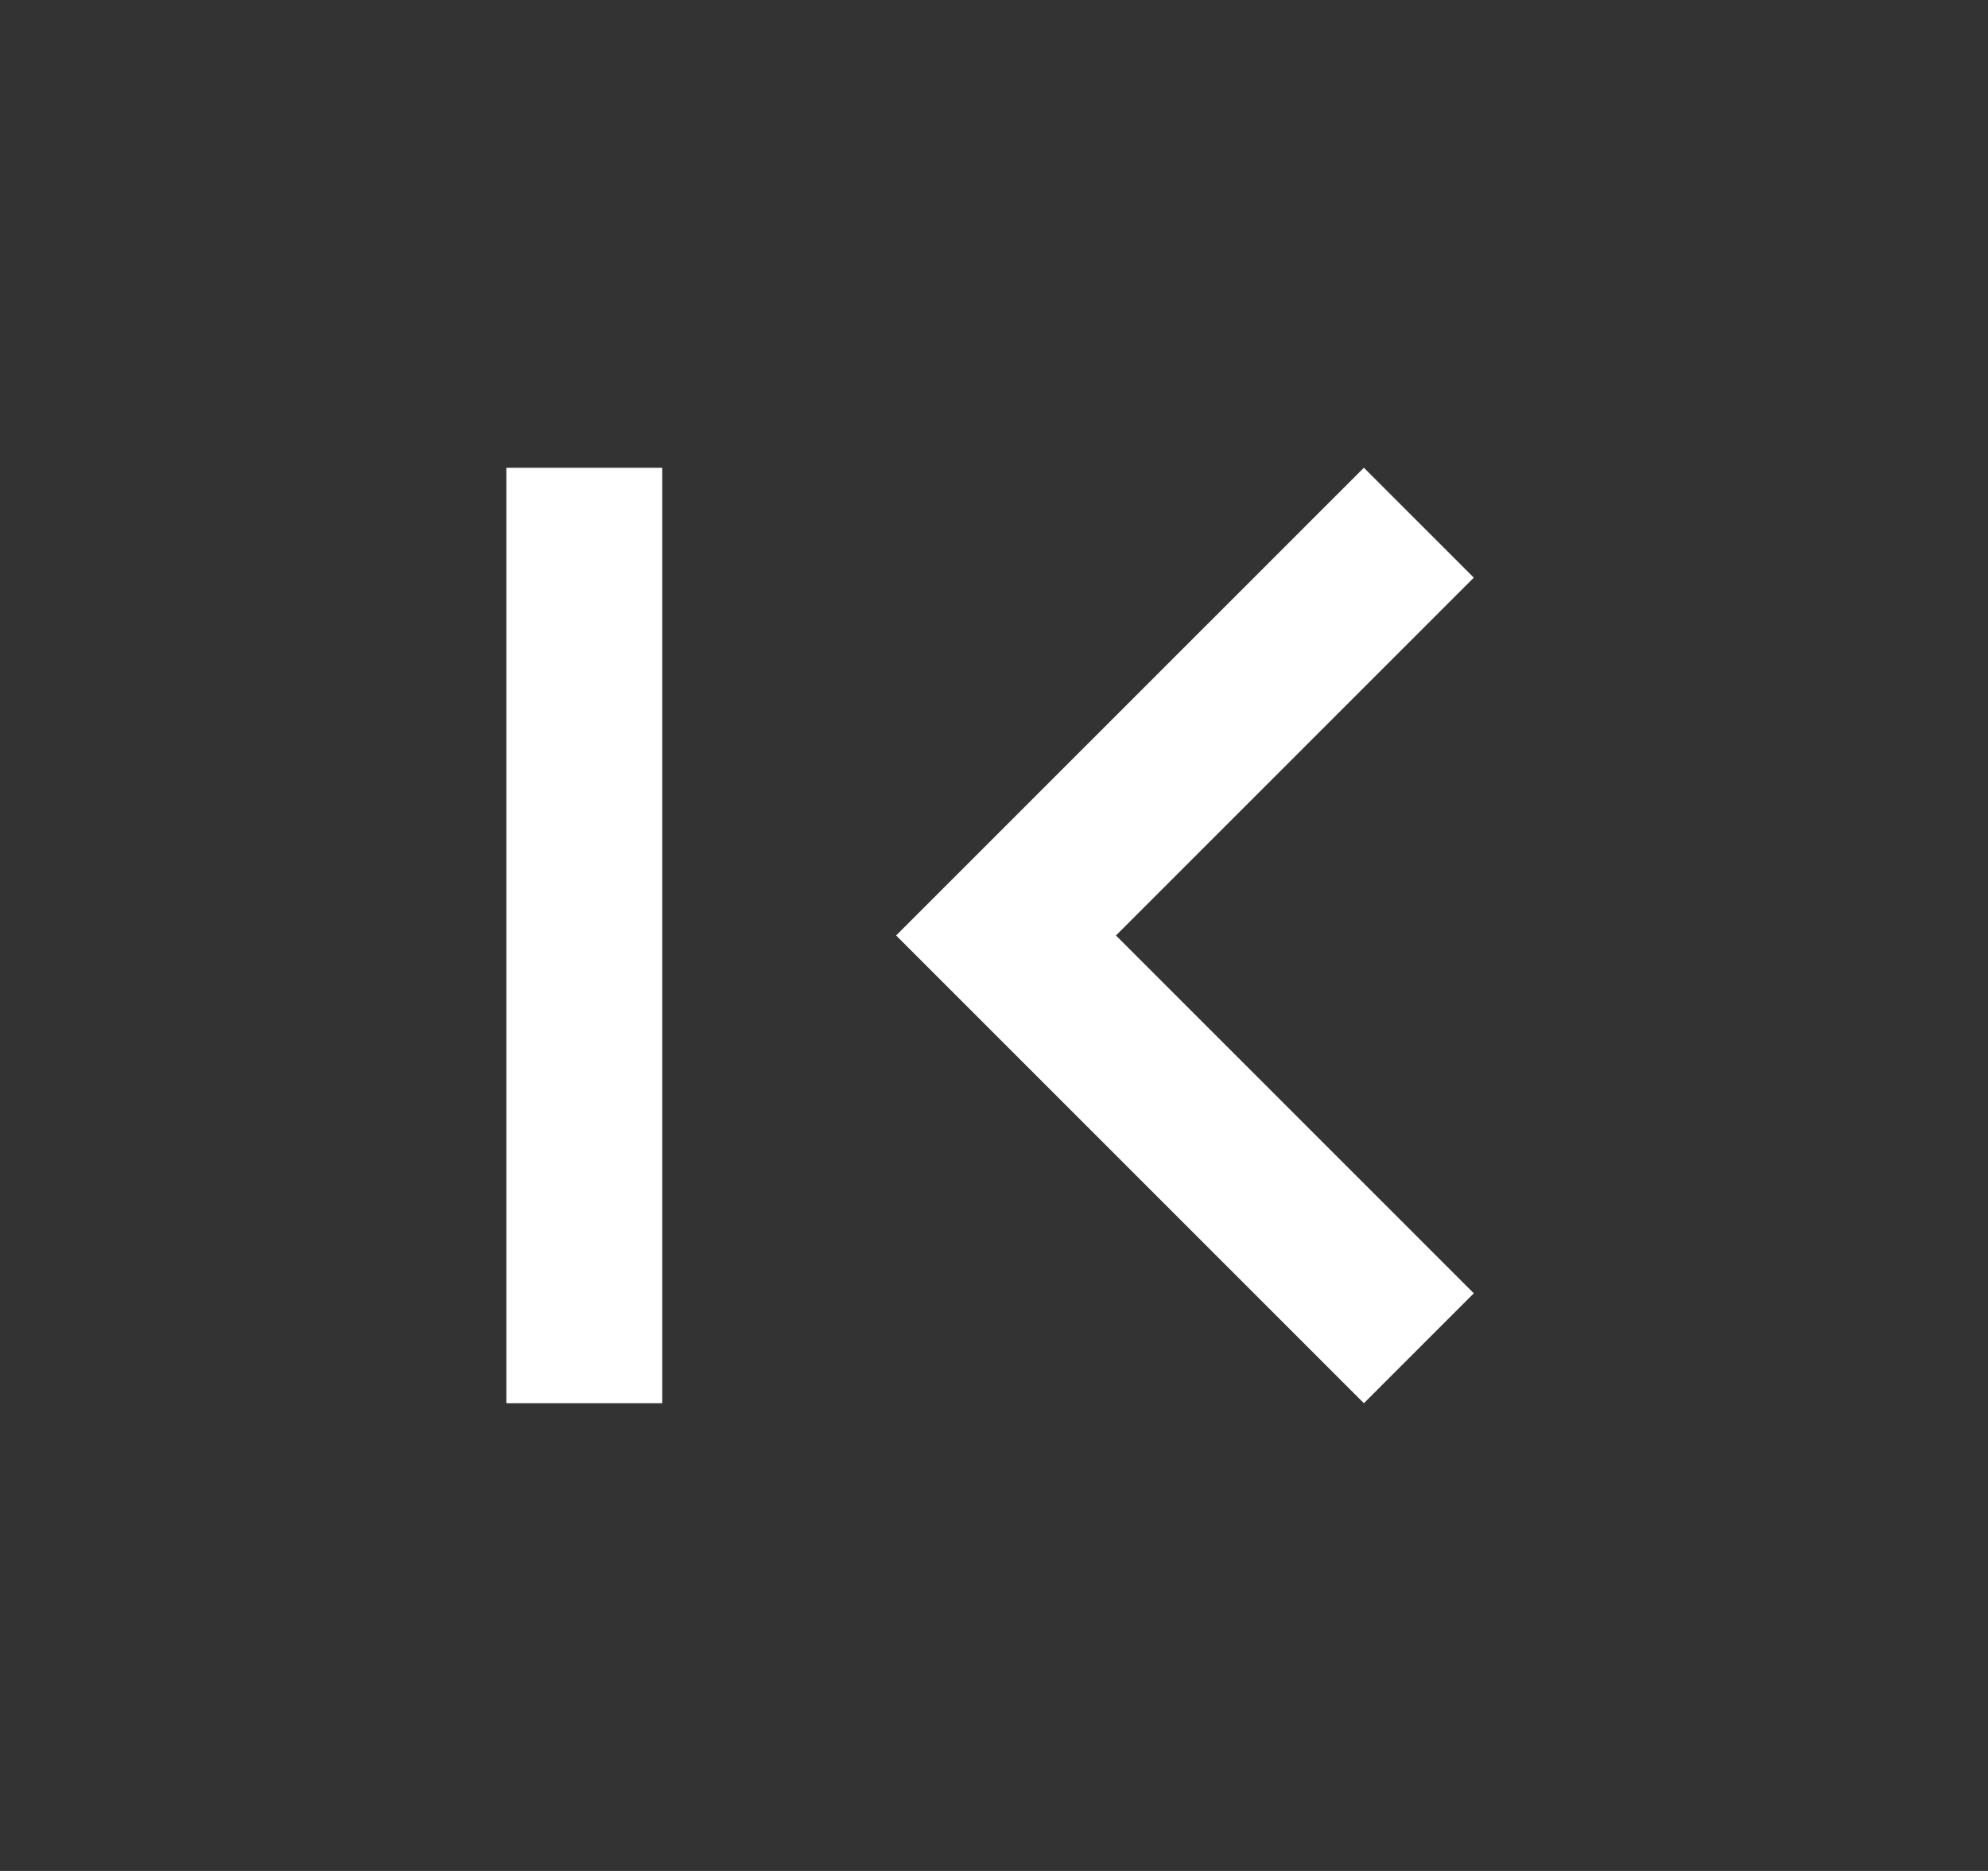
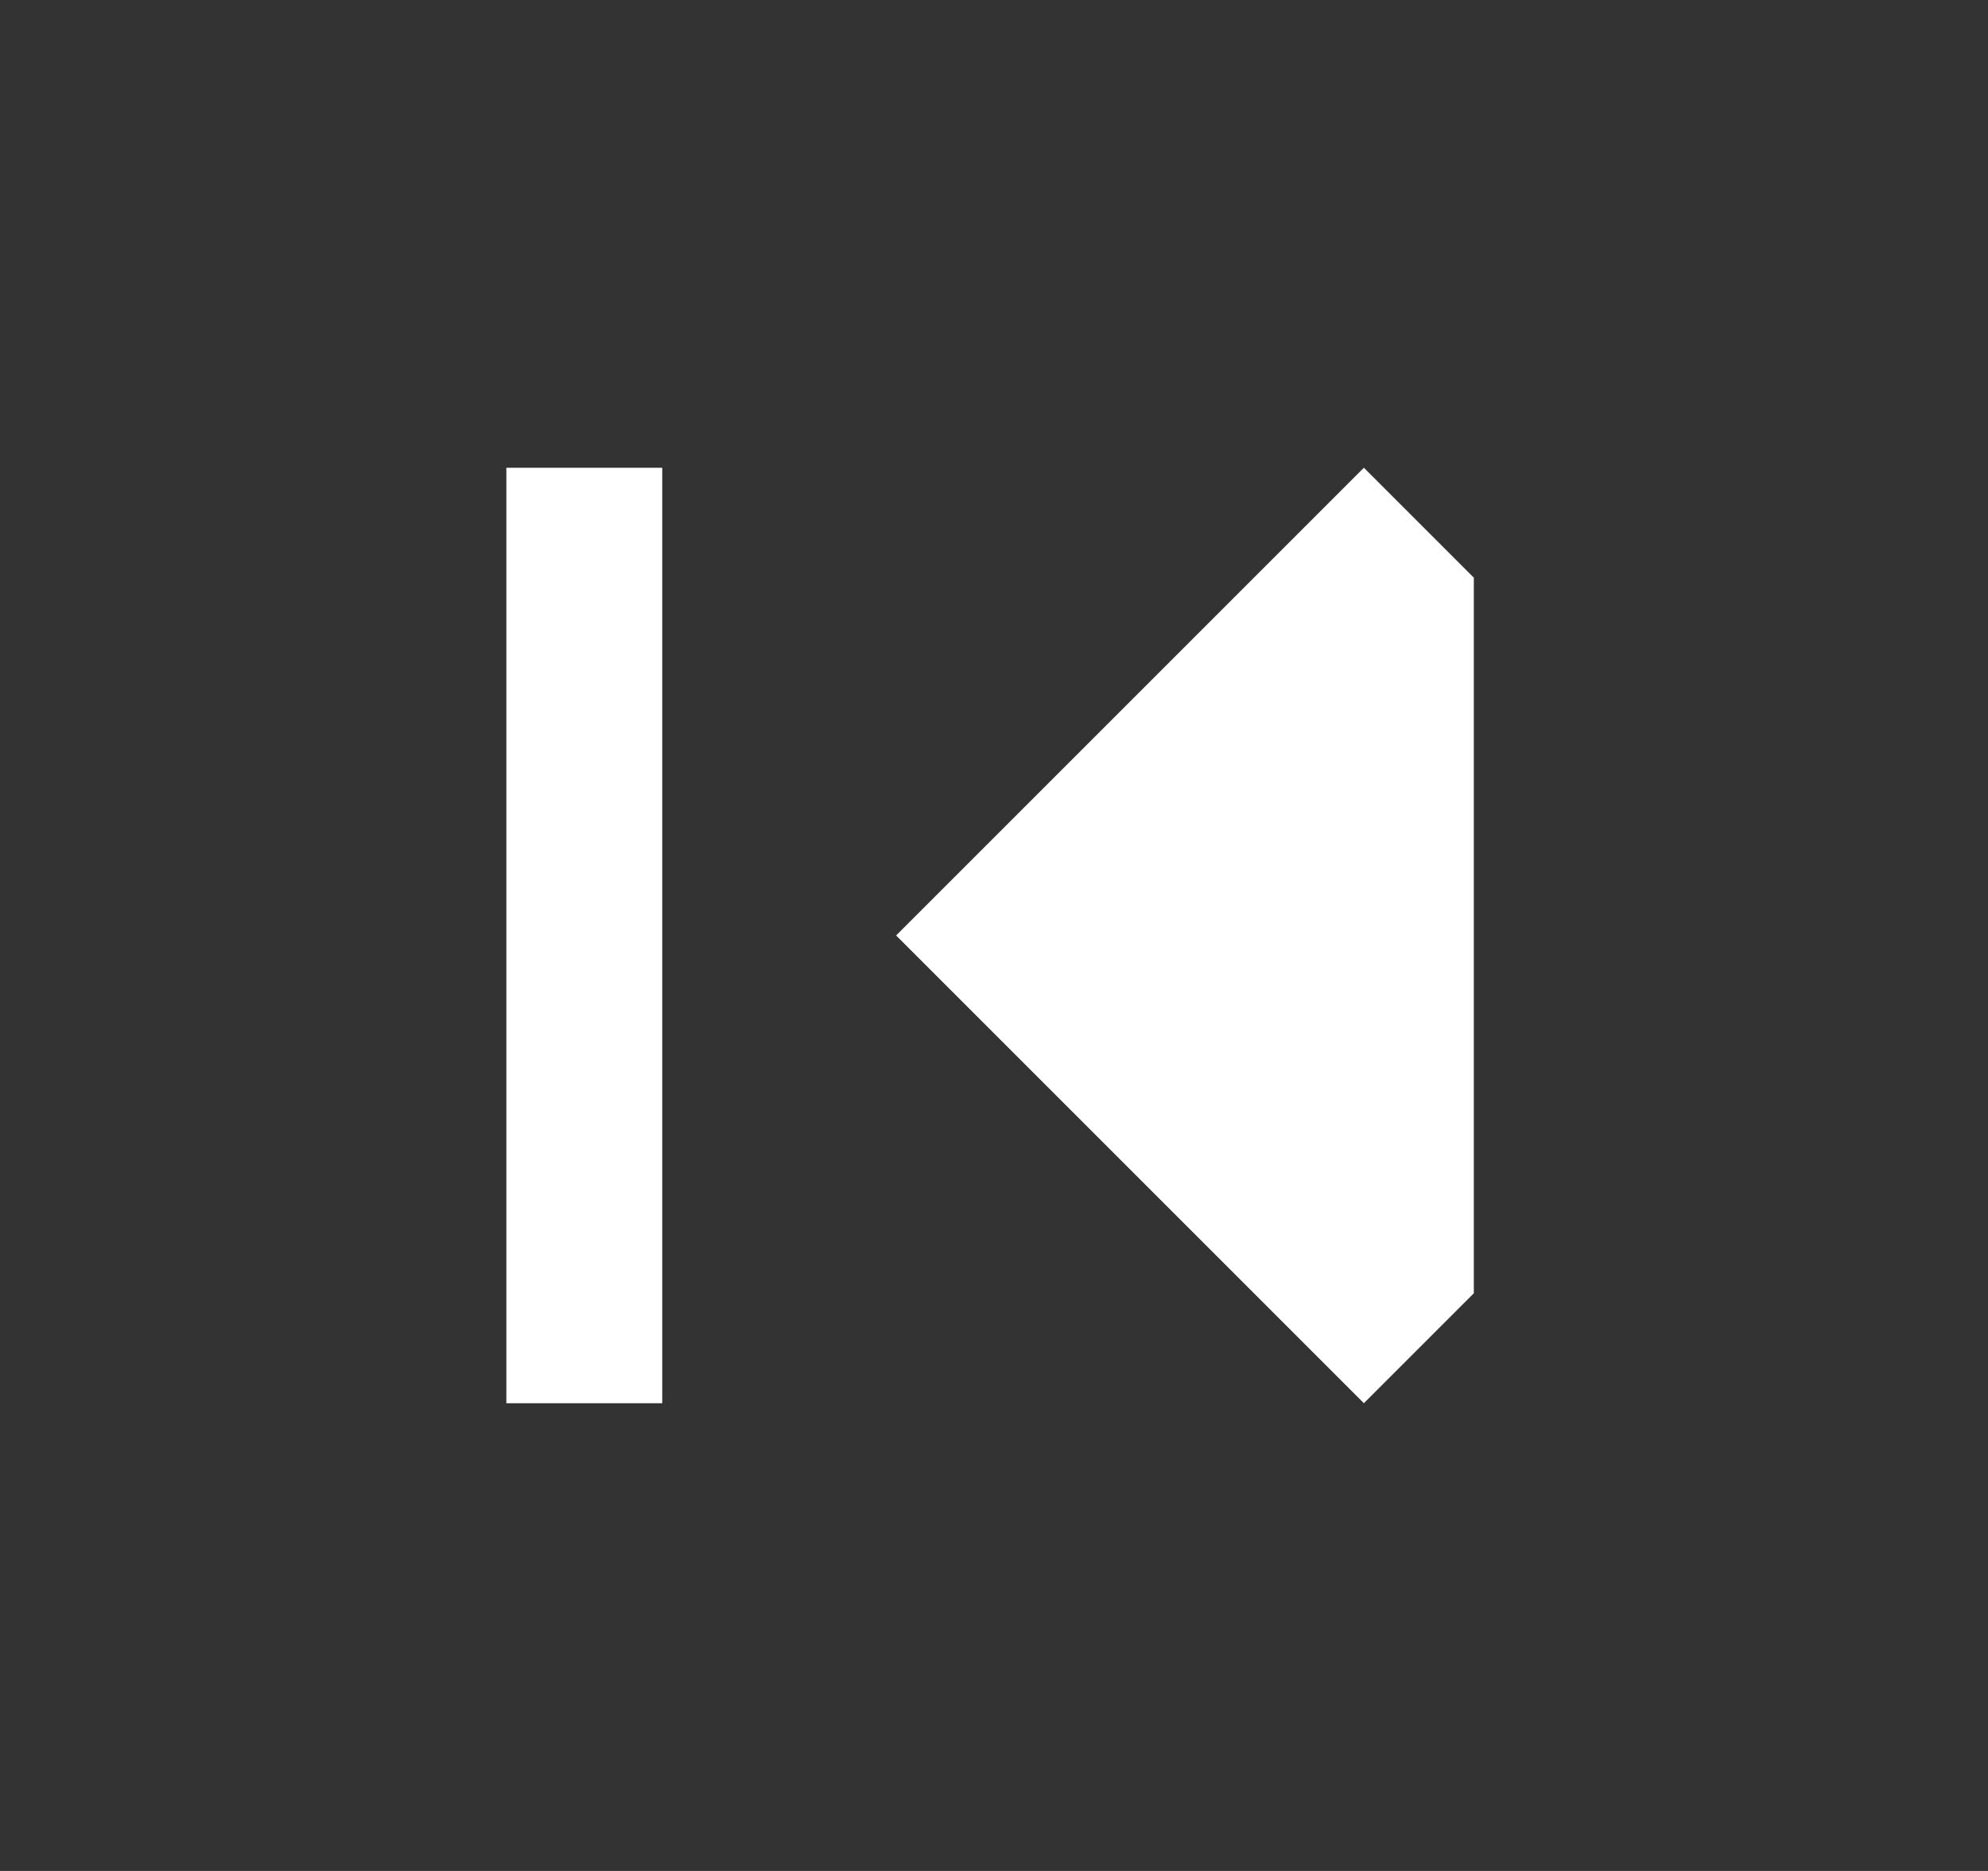
<svg xmlns="http://www.w3.org/2000/svg" width="17" height="16" viewBox="0 0 17 16" fill="none">
  <rect x="0" y="0" width="17" height="16" fill="#333333" stroke="none" />
-   <path d="M12.603 11.06L9.543 8L12.603 4.94L11.663 4L7.663 8L11.663 12L12.603 11.06ZM4.33 4H5.663V12H4.33V4Z" fill="white" />
+   <path d="M12.603 11.06L12.603 4.94L11.663 4L7.663 8L11.663 12L12.603 11.06ZM4.33 4H5.663V12H4.33V4Z" fill="white" />
</svg>